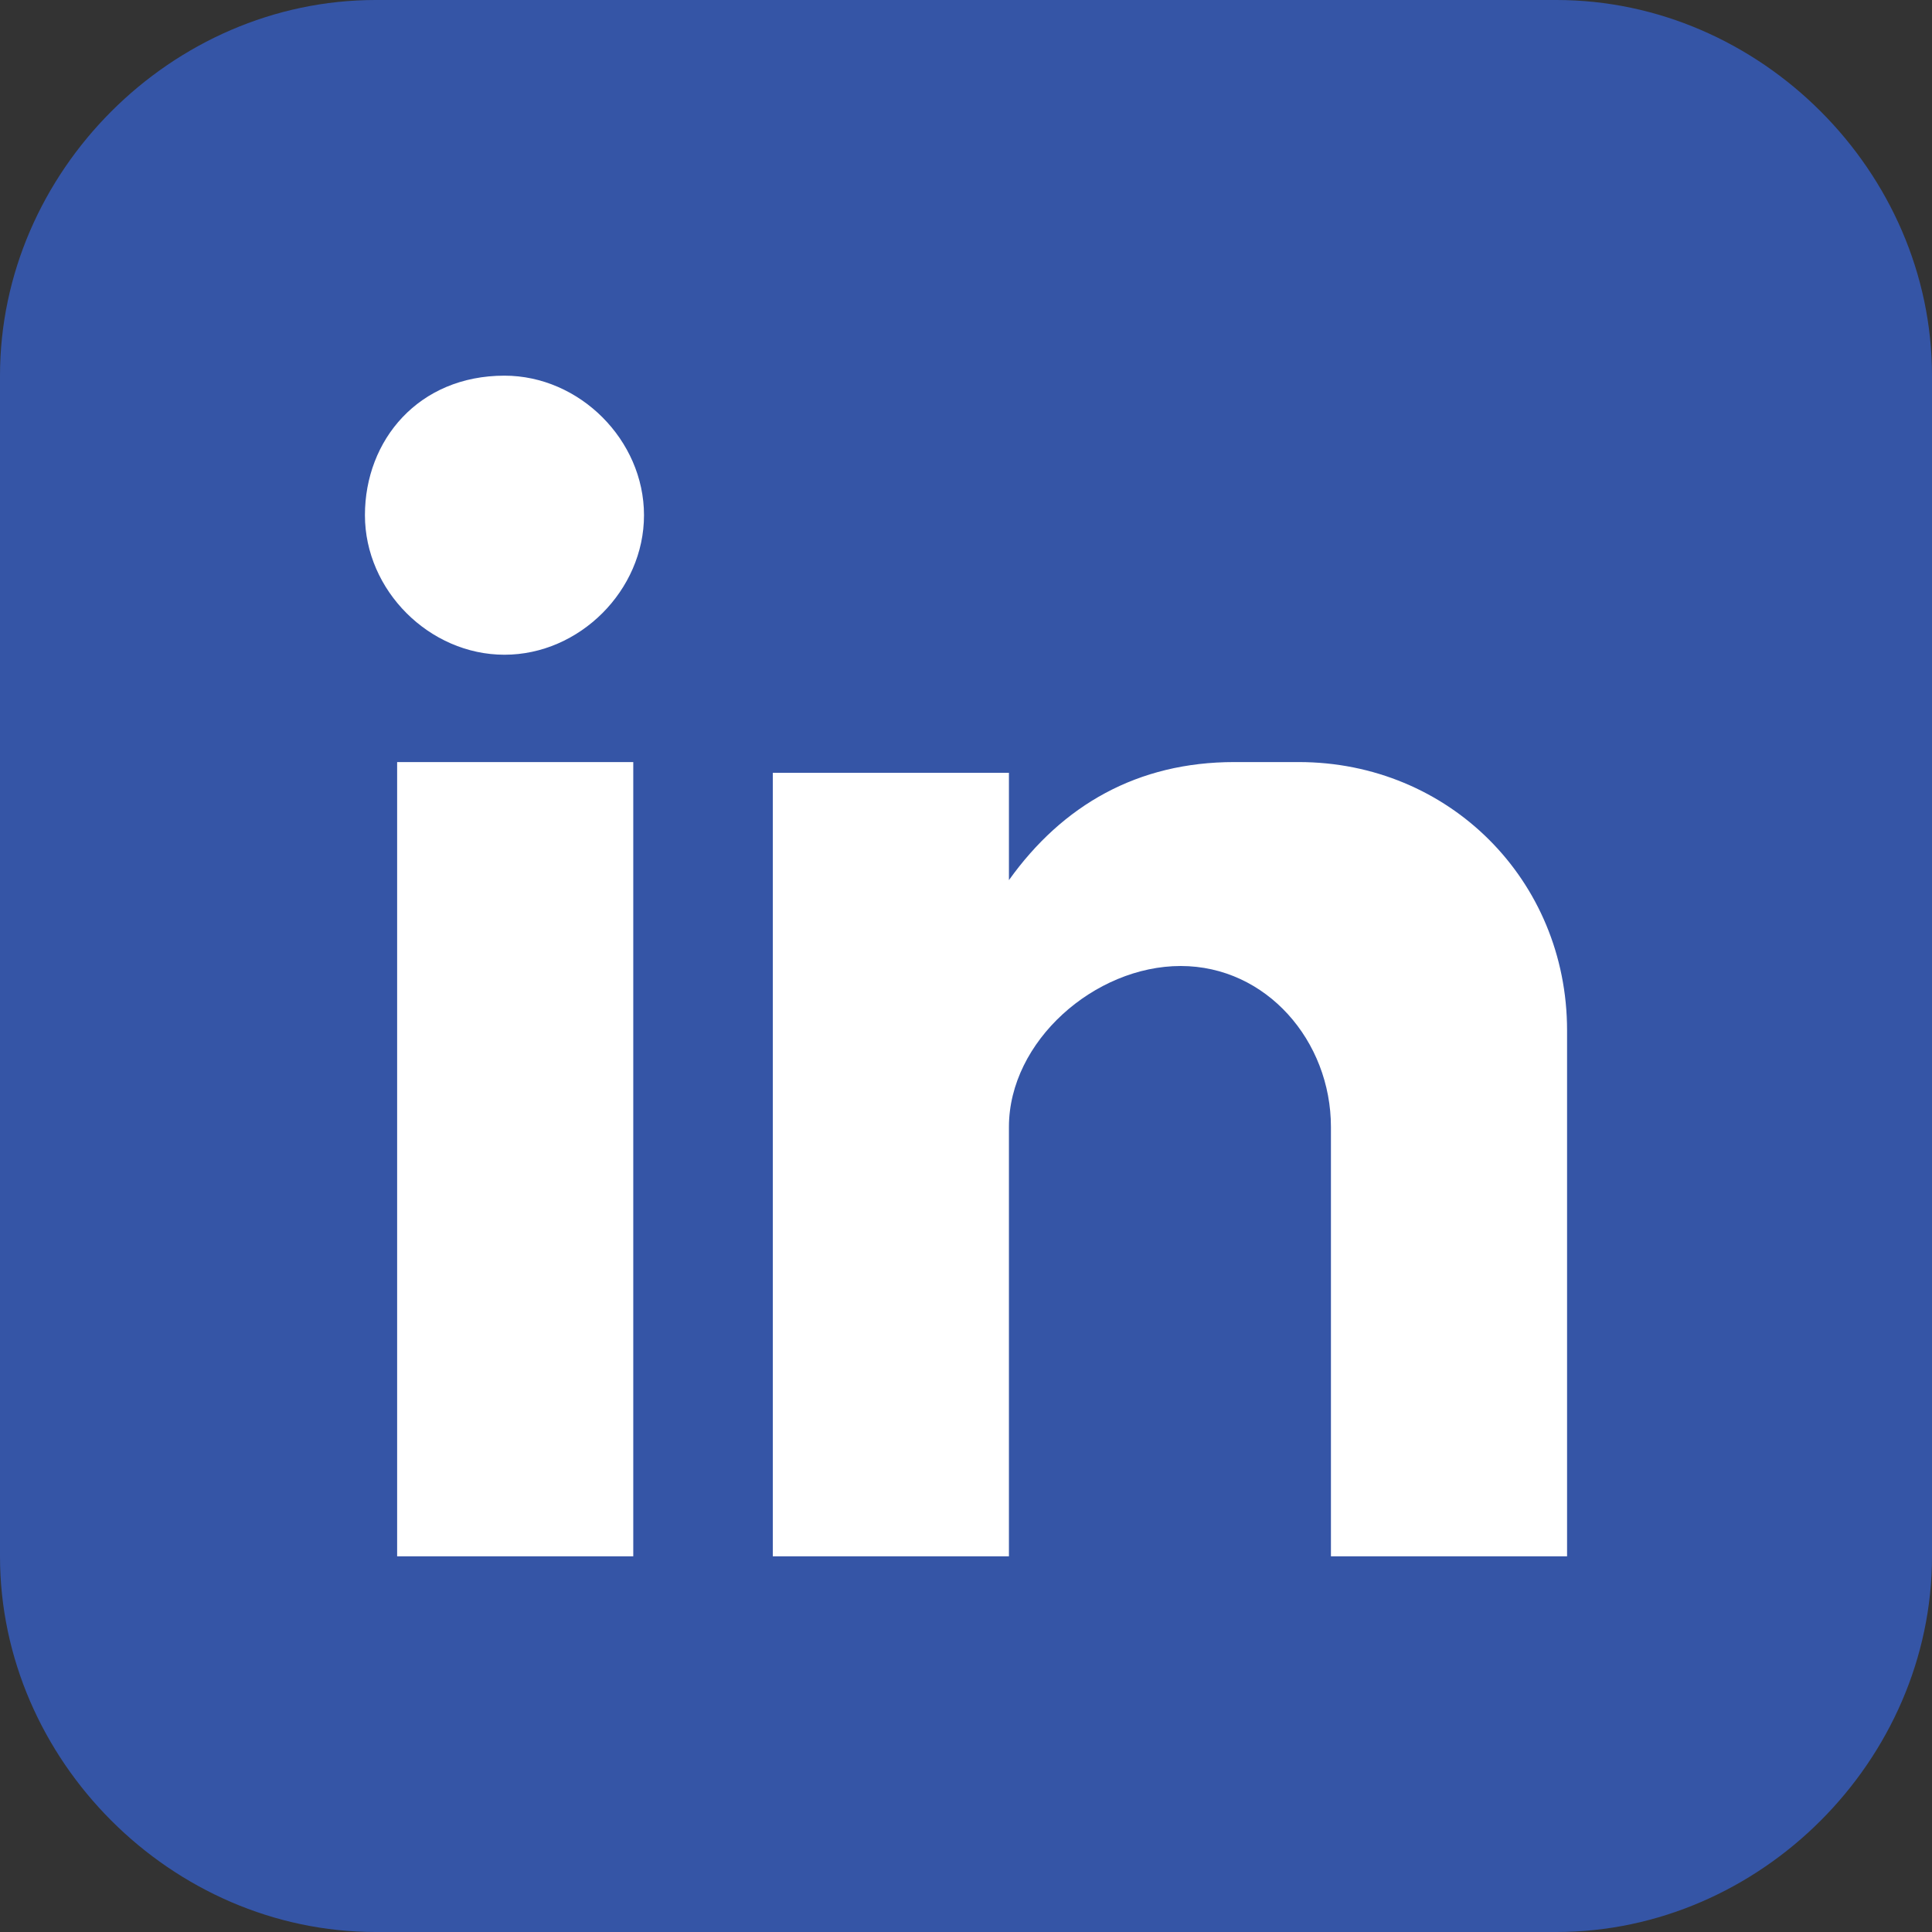
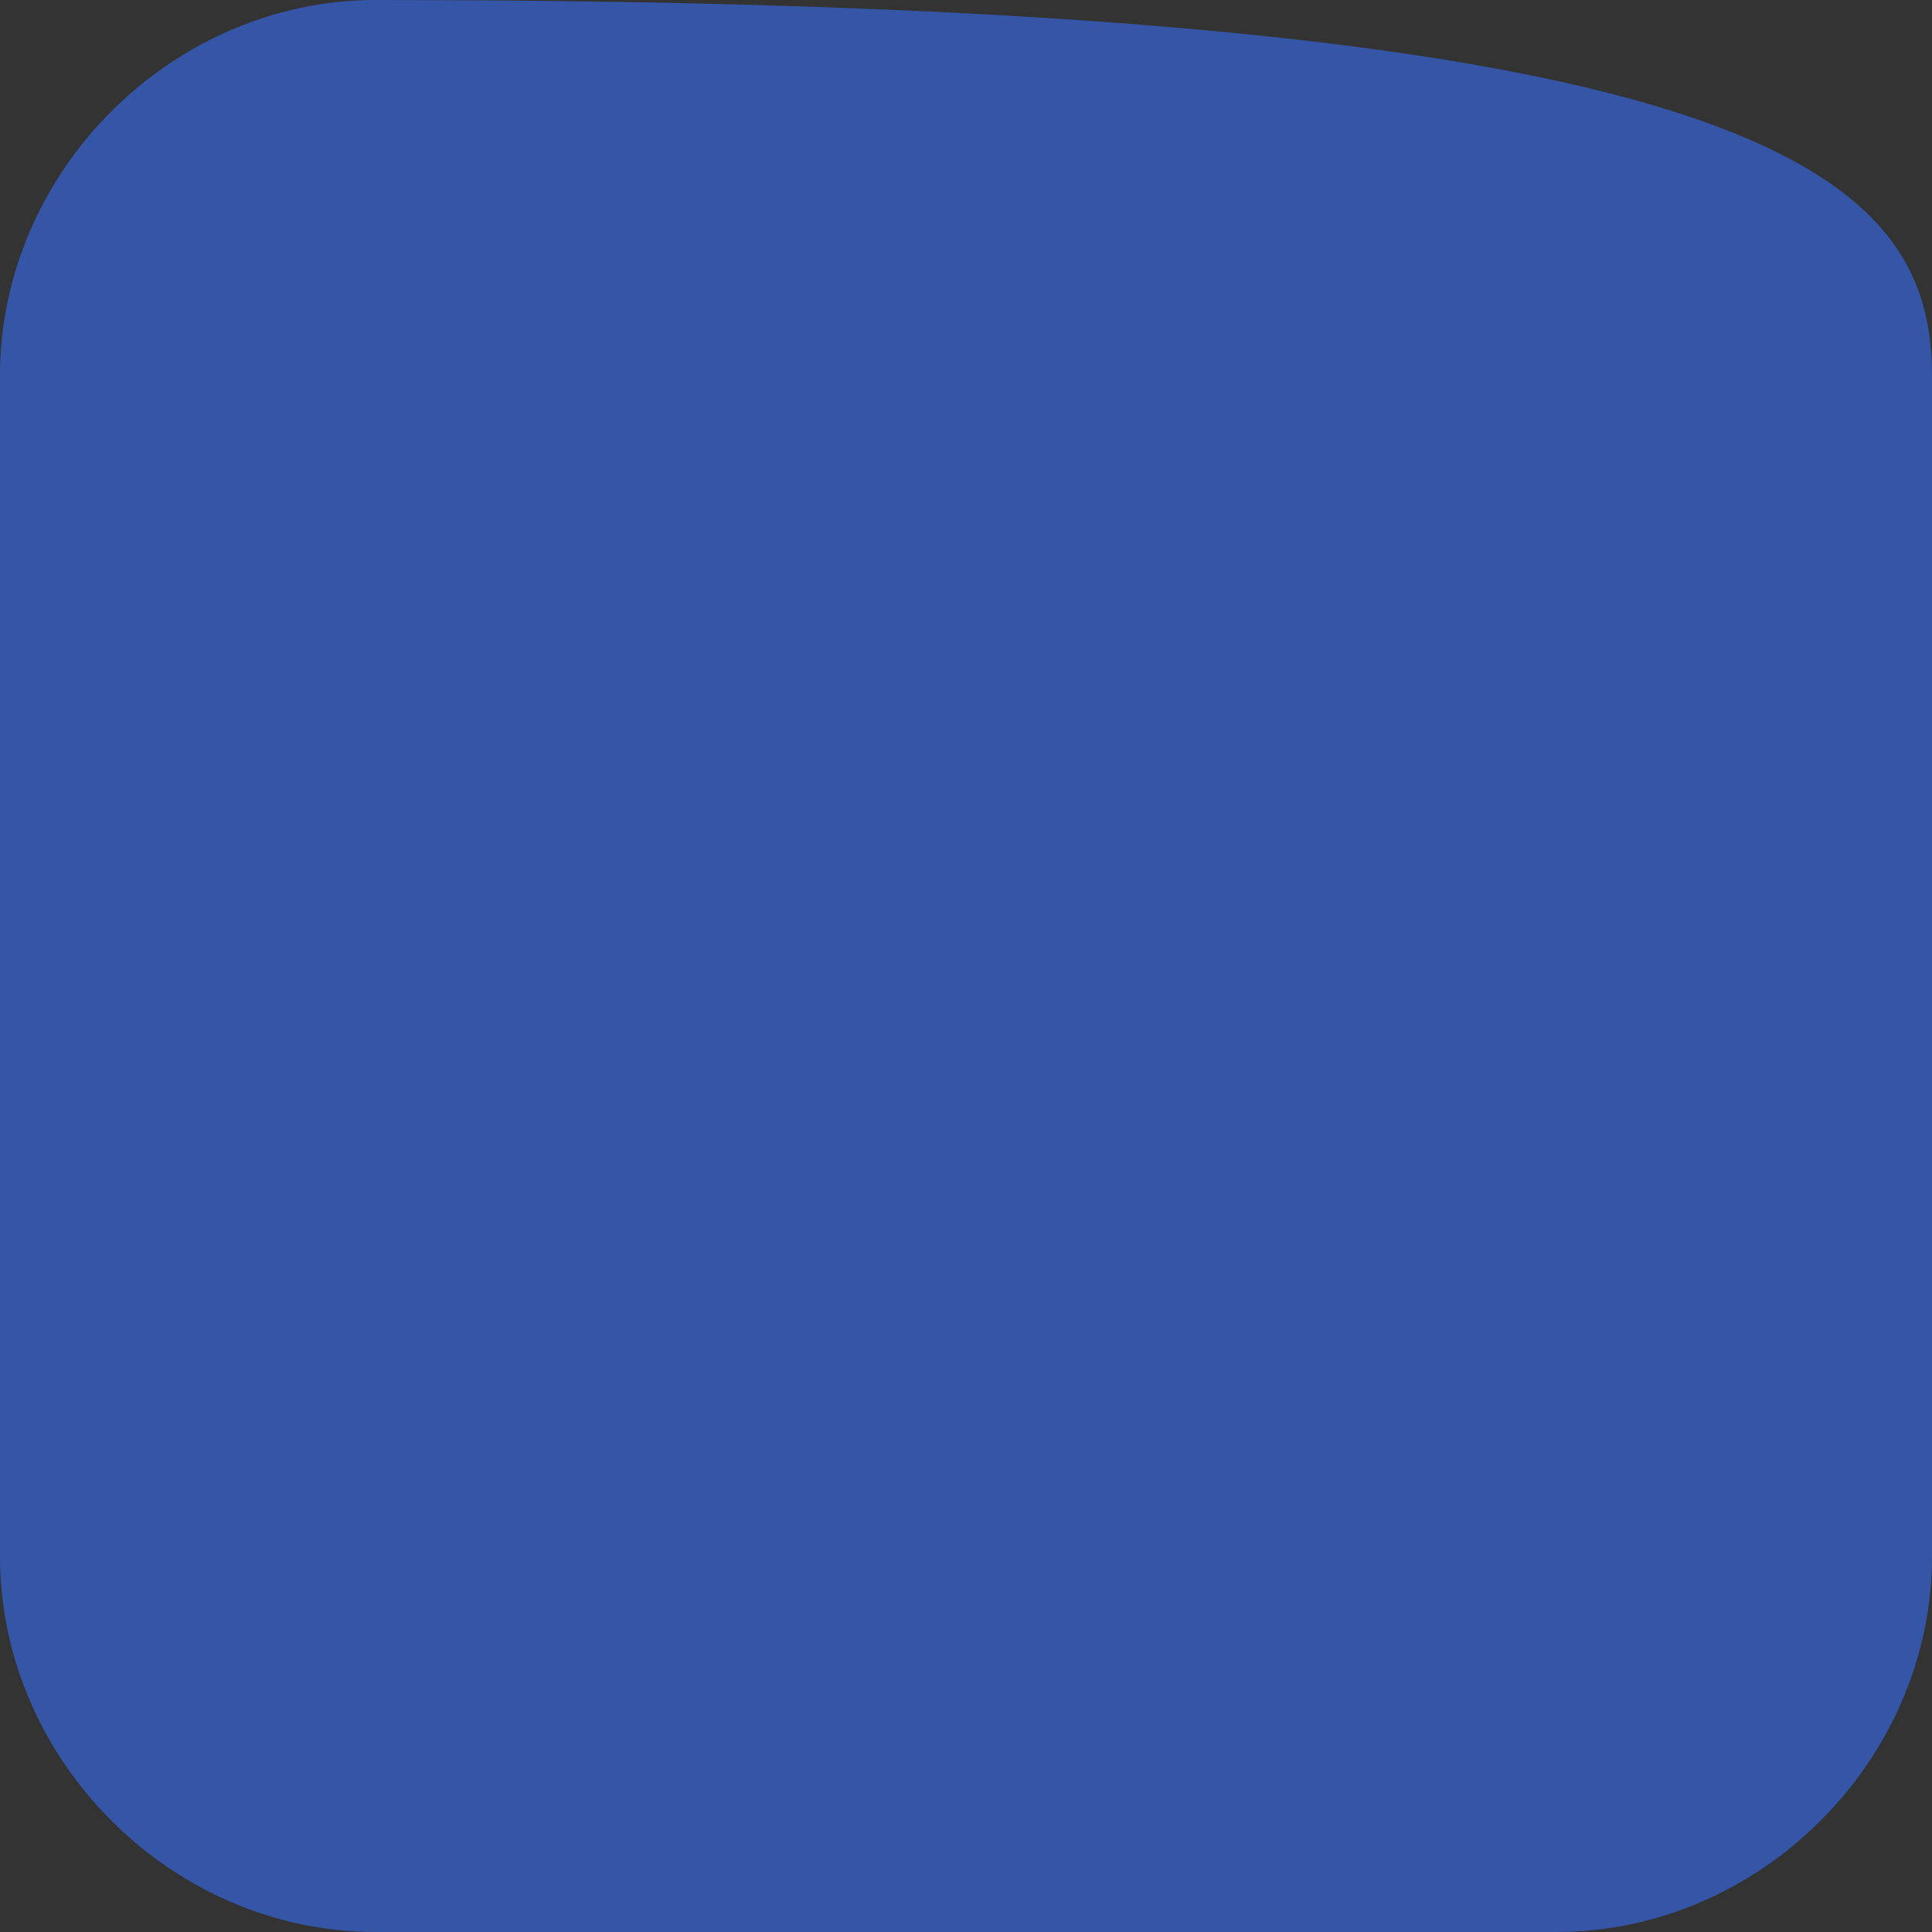
<svg xmlns="http://www.w3.org/2000/svg" width="36" height="36" viewBox="0 0 36 36" fill="none">
  <rect x="0" y="0" width="36" height="36" fill="#333333" stroke="none" />
  <g id="Layer 1-2">
    <g id="Group">
-       <path id="Vector" fill-rule="evenodd" clip-rule="evenodd" d="M29 36H7C3.2 36 0 32.8 0 29V7C0 3.2 3.2 0 7 0H29C32.8 0 36 3.2 36 7V29C36 32.8 32.8 36 29 36Z" fill="#3555A6" />
-       <path id="Vector_2" fill-rule="evenodd" clip-rule="evenodd" d="M7.4 29H11.8V14.2H7.4V29ZM9.4 7C10.8 7 12 8.2 12 9.6C12 11 10.8 12.2 9.4 12.2C8 12.2 6.8 11 6.8 9.6C6.8 8.2 7.8 7 9.4 7ZM14.4 14.4H18.8V16.4C19.8 15 21.2 14.2 23 14.2H24.2C27 14.2 29.2 16.4 29.2 19.2V29H24.8V21C24.8 19.4 23.6 18 22 18C20.4 18 18.8 19.4 18.8 21V29H14.4V14.2V14.4Z" fill="white" />
+       <path id="Vector" fill-rule="evenodd" clip-rule="evenodd" d="M29 36H7C3.2 36 0 32.8 0 29V7C0 3.2 3.2 0 7 0C32.8 0 36 3.2 36 7V29C36 32.8 32.8 36 29 36Z" fill="#3555A6" />
    </g>
  </g>
</svg>